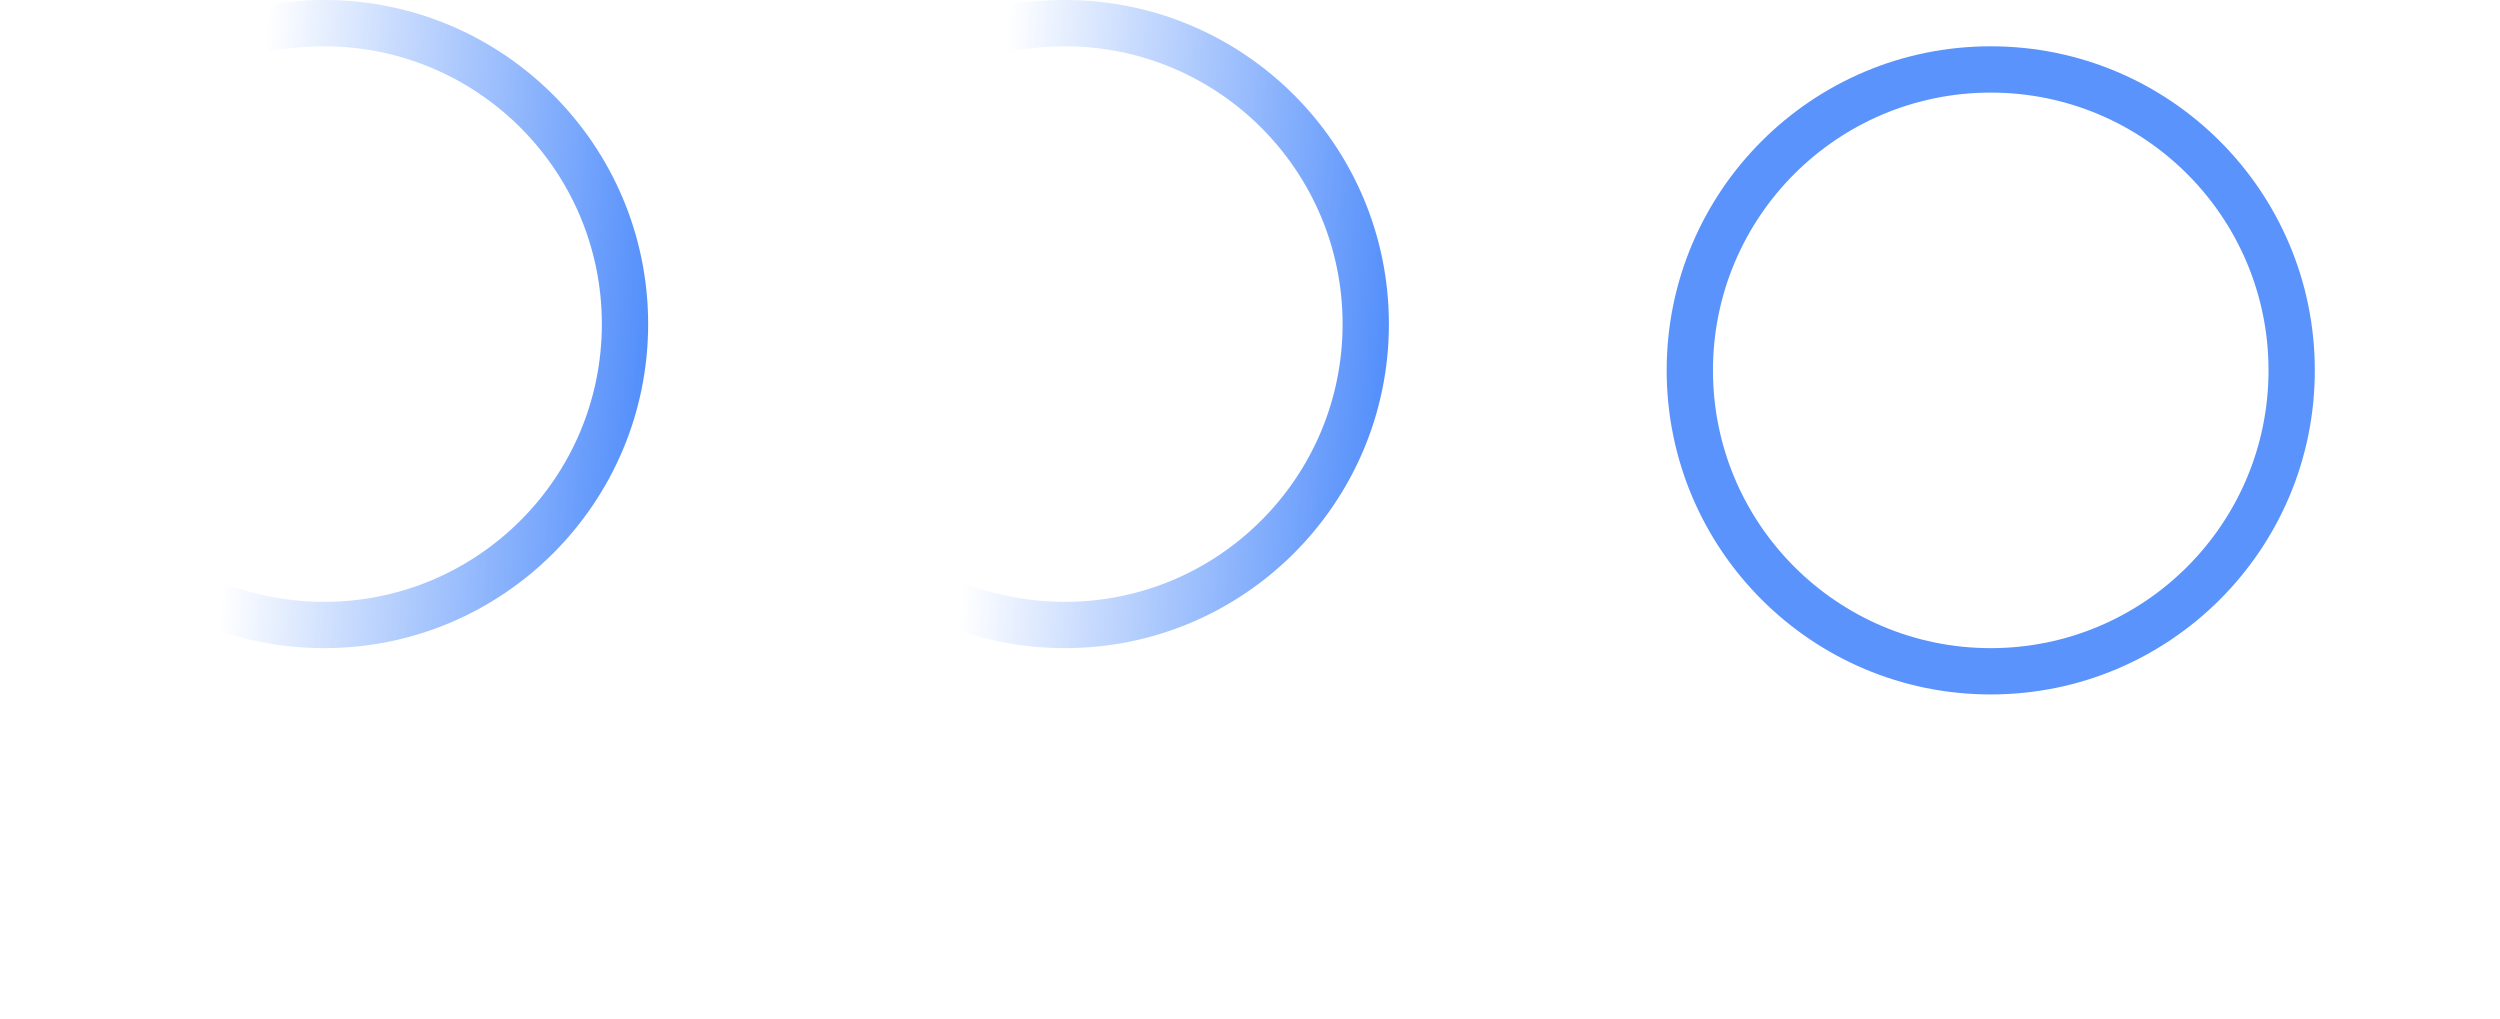
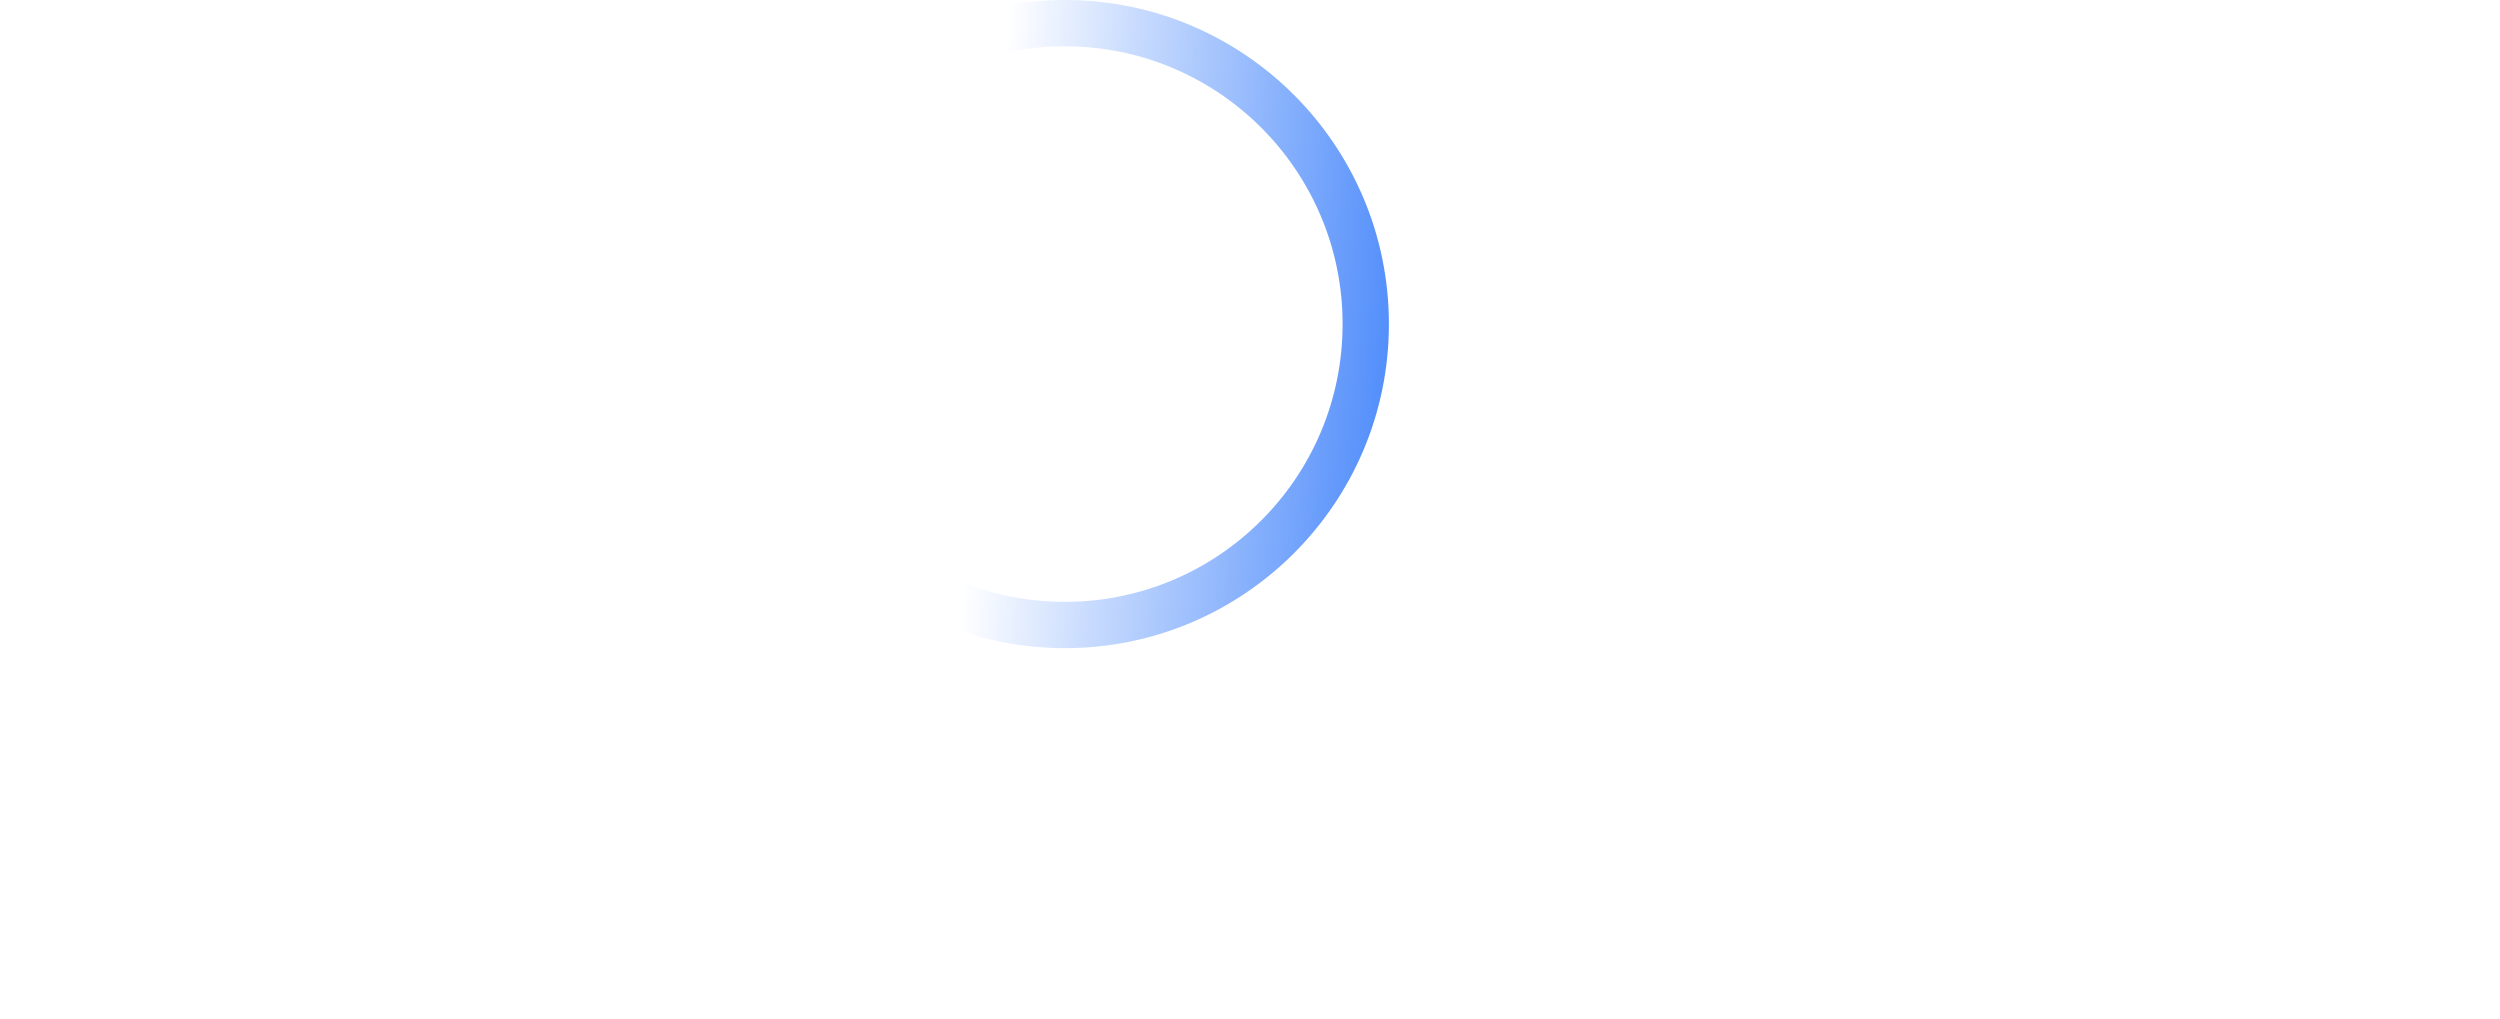
<svg xmlns="http://www.w3.org/2000/svg" width="216" height="88" viewBox="0 0 216 88" fill="none">
  <g filter="url(#filter0_d_1204_688)">
-     <path fill-rule="evenodd" clip-rule="evenodd" d="M172 4C158.745 4 148 14.745 148 28C148 41.255 158.745 52 172 52C185.255 52 196 41.255 196 28C196 14.745 185.255 4 172 4ZM172 -2.44784e-06C156.536 -3.79974e-06 144 12.536 144 28C144 43.464 156.536 56 172 56C187.464 56 200 43.464 200 28C200 12.536 187.464 -1.09593e-06 172 -2.44784e-06Z" fill="#5993FB" />
-   </g>
+     </g>
  <path fill-rule="evenodd" clip-rule="evenodd" d="M92 4C78.745 4 68 14.745 68 28C68 41.255 78.745 52 92 52C105.255 52 116 41.255 116 28C116 14.745 105.255 4 92 4ZM92 -2.44784e-06C76.536 -3.79974e-06 64 12.536 64 28C64 43.464 76.536 56 92 56C107.464 56 120 43.464 120 28C120 12.536 107.464 -1.09593e-06 92 -2.44784e-06Z" fill="url(#paint0_linear_1204_688)" />
-   <path fill-rule="evenodd" clip-rule="evenodd" d="M28 4C14.745 4 4 14.745 4 28C4 41.255 14.745 52 28 52C41.255 52 52 41.255 52 28C52 14.745 41.255 4 28 4ZM28 -2.44784e-06C12.536 -3.79974e-06 3.79974e-06 12.536 2.44784e-06 28C1.09593e-06 43.464 12.536 56 28 56C43.464 56 56 43.464 56 28C56 12.536 43.464 -1.09593e-06 28 -2.44784e-06Z" fill="url(#paint1_linear_1204_688)" />
  <defs>
    <filter id="filter0_d_1204_688" x="128" y="0" width="88" height="88" filterUnits="userSpaceOnUse" color-interpolation-filters="sRGB">
      <feFlood flood-opacity="0" result="BackgroundImageFix" />
      <feColorMatrix in="SourceAlpha" type="matrix" values="0 0 0 0 0 0 0 0 0 0 0 0 0 0 0 0 0 0 127 0" result="hardAlpha" />
      <feOffset dy="4" />
      <feGaussianBlur stdDeviation="2" />
      <feComposite in2="hardAlpha" operator="out" />
      <feColorMatrix type="matrix" values="0 0 0 0 0 0 0 0 0 0 0 0 0 0 0 0 0 0 0.25 0" />
      <feBlend mode="normal" in2="BackgroundImageFix" result="effect1_dropShadow_1204_688" />
      <feBlend mode="normal" in="SourceGraphic" in2="effect1_dropShadow_1204_688" result="shape" />
    </filter>
    <linearGradient id="paint0_linear_1204_688" x1="85" y1="28" x2="120" y2="30.8" gradientUnits="userSpaceOnUse">
      <stop stop-color="white" />
      <stop offset="1" stop-color="#528EFB" />
    </linearGradient>
    <linearGradient id="paint1_linear_1204_688" x1="21" y1="28" x2="56" y2="30.8" gradientUnits="userSpaceOnUse">
      <stop stop-color="white" />
      <stop offset="1" stop-color="#528EFB" />
    </linearGradient>
  </defs>
</svg>